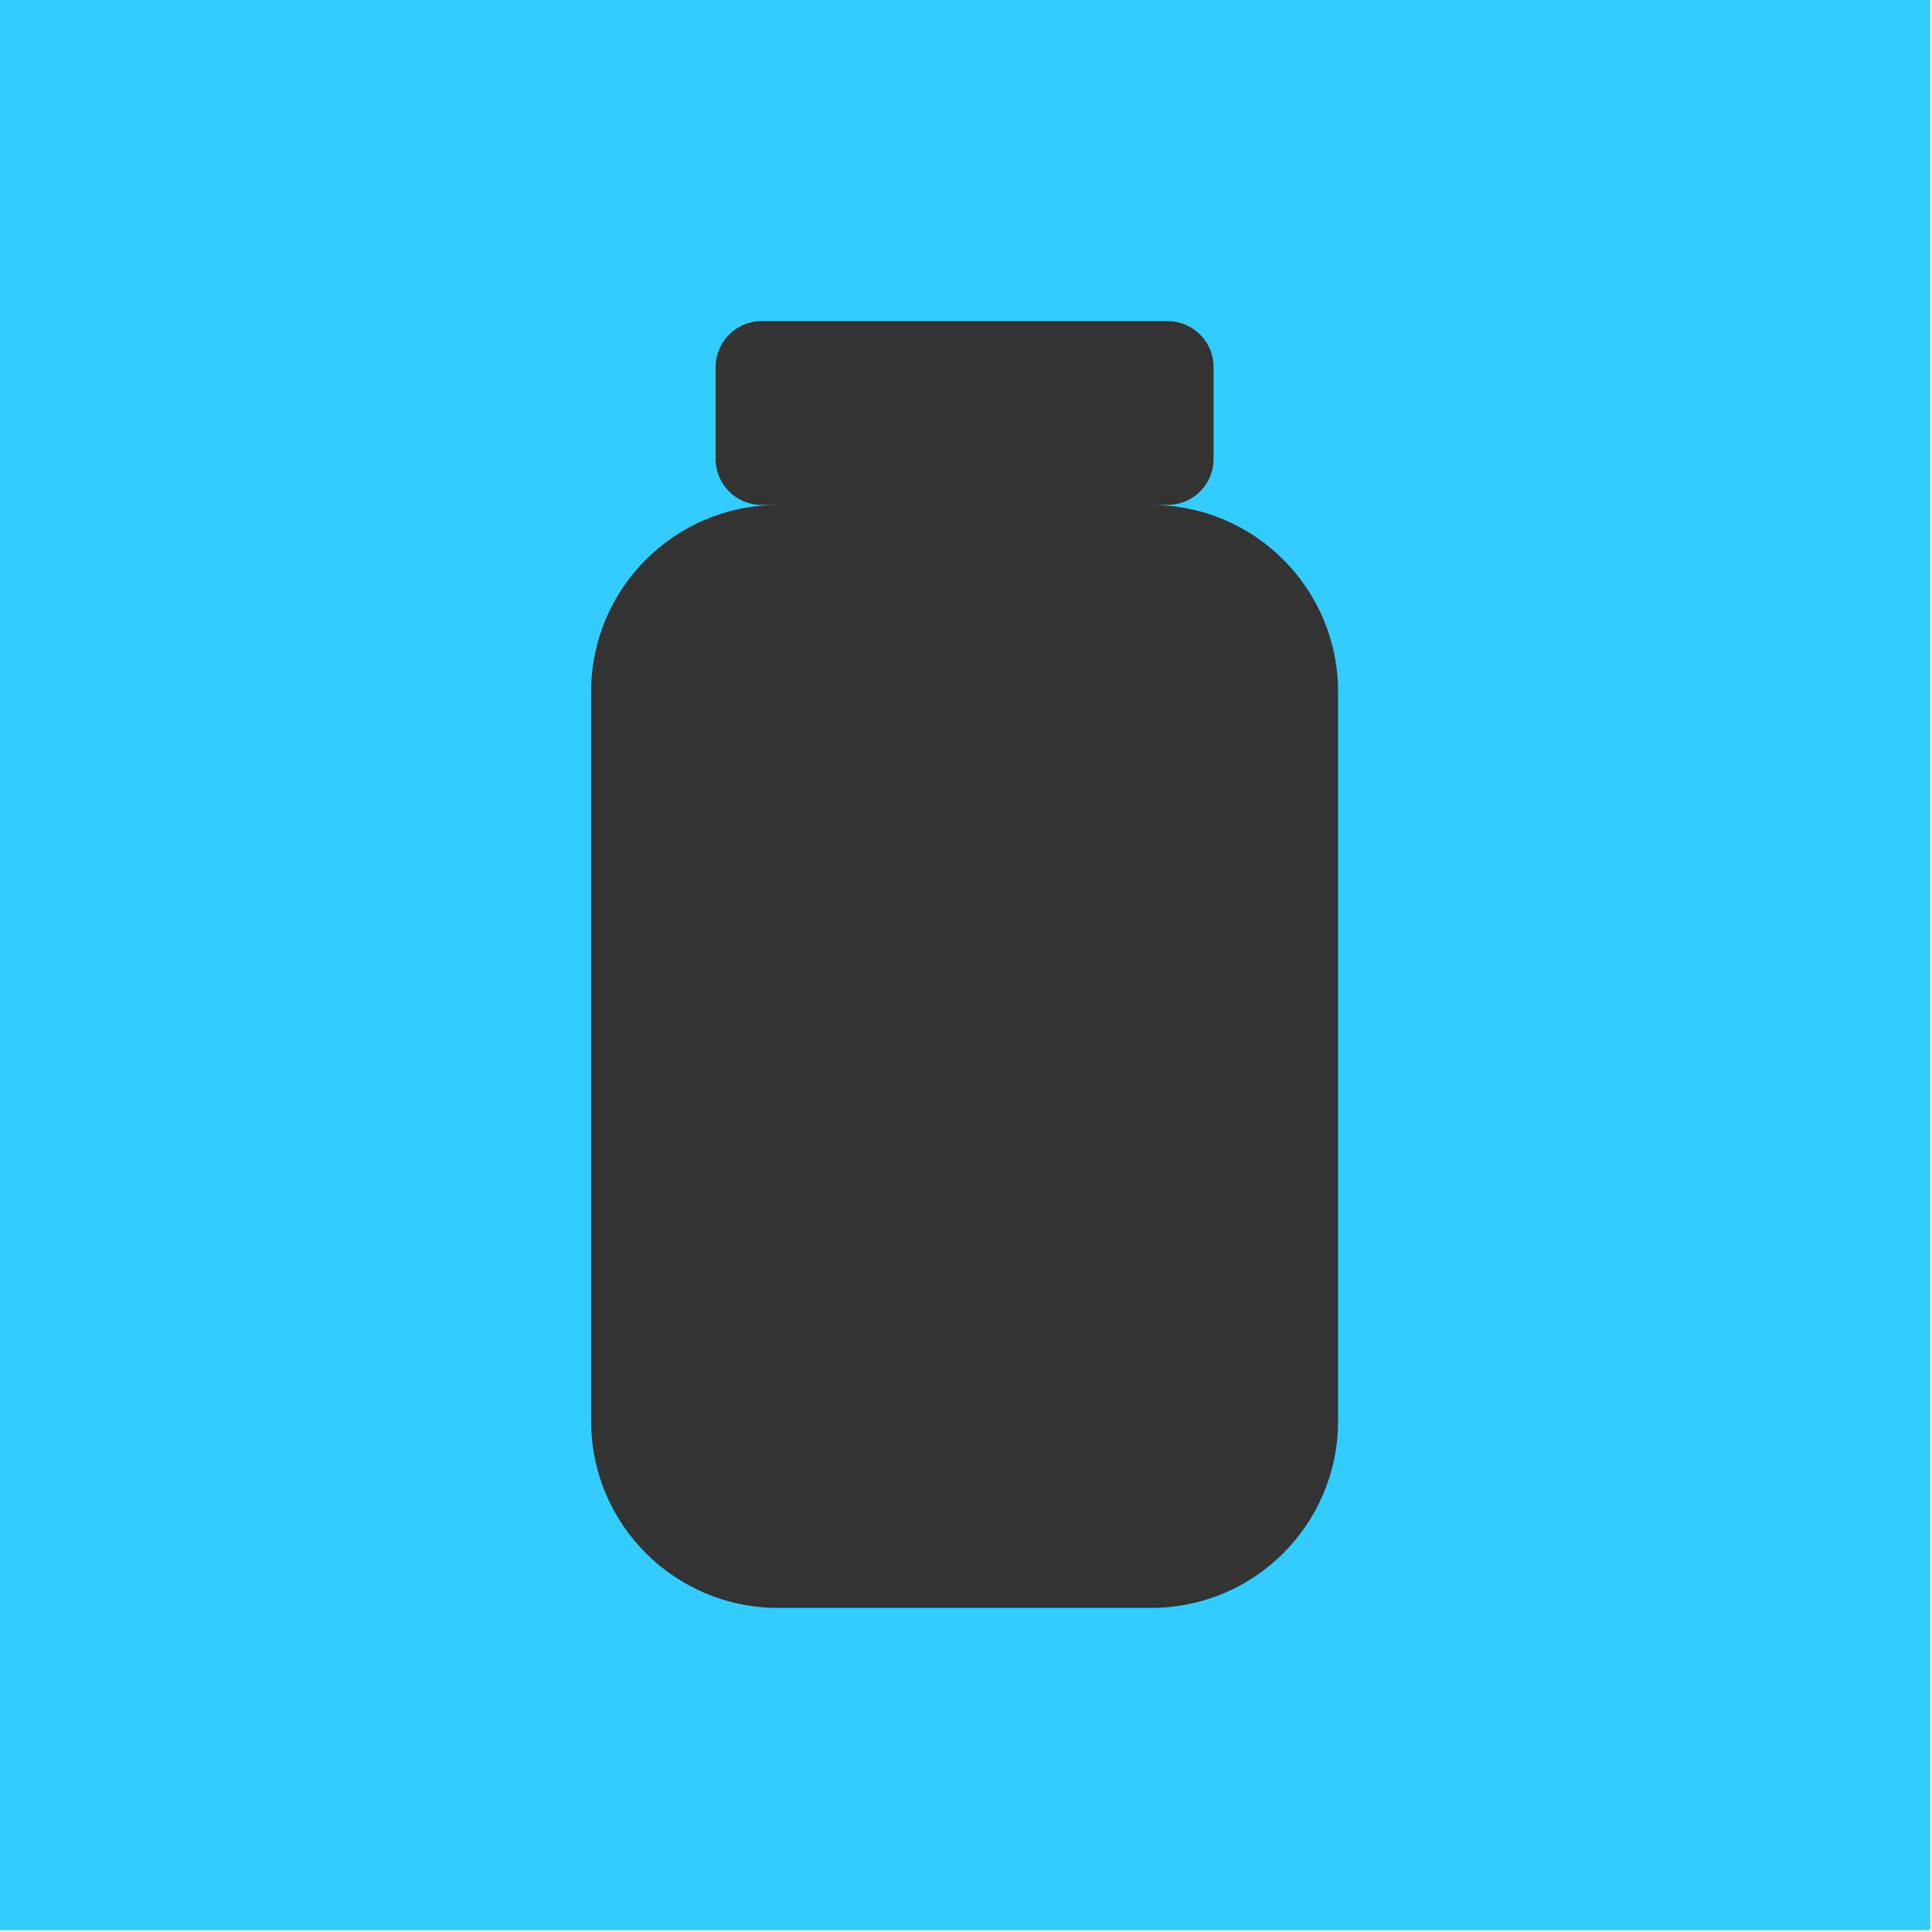
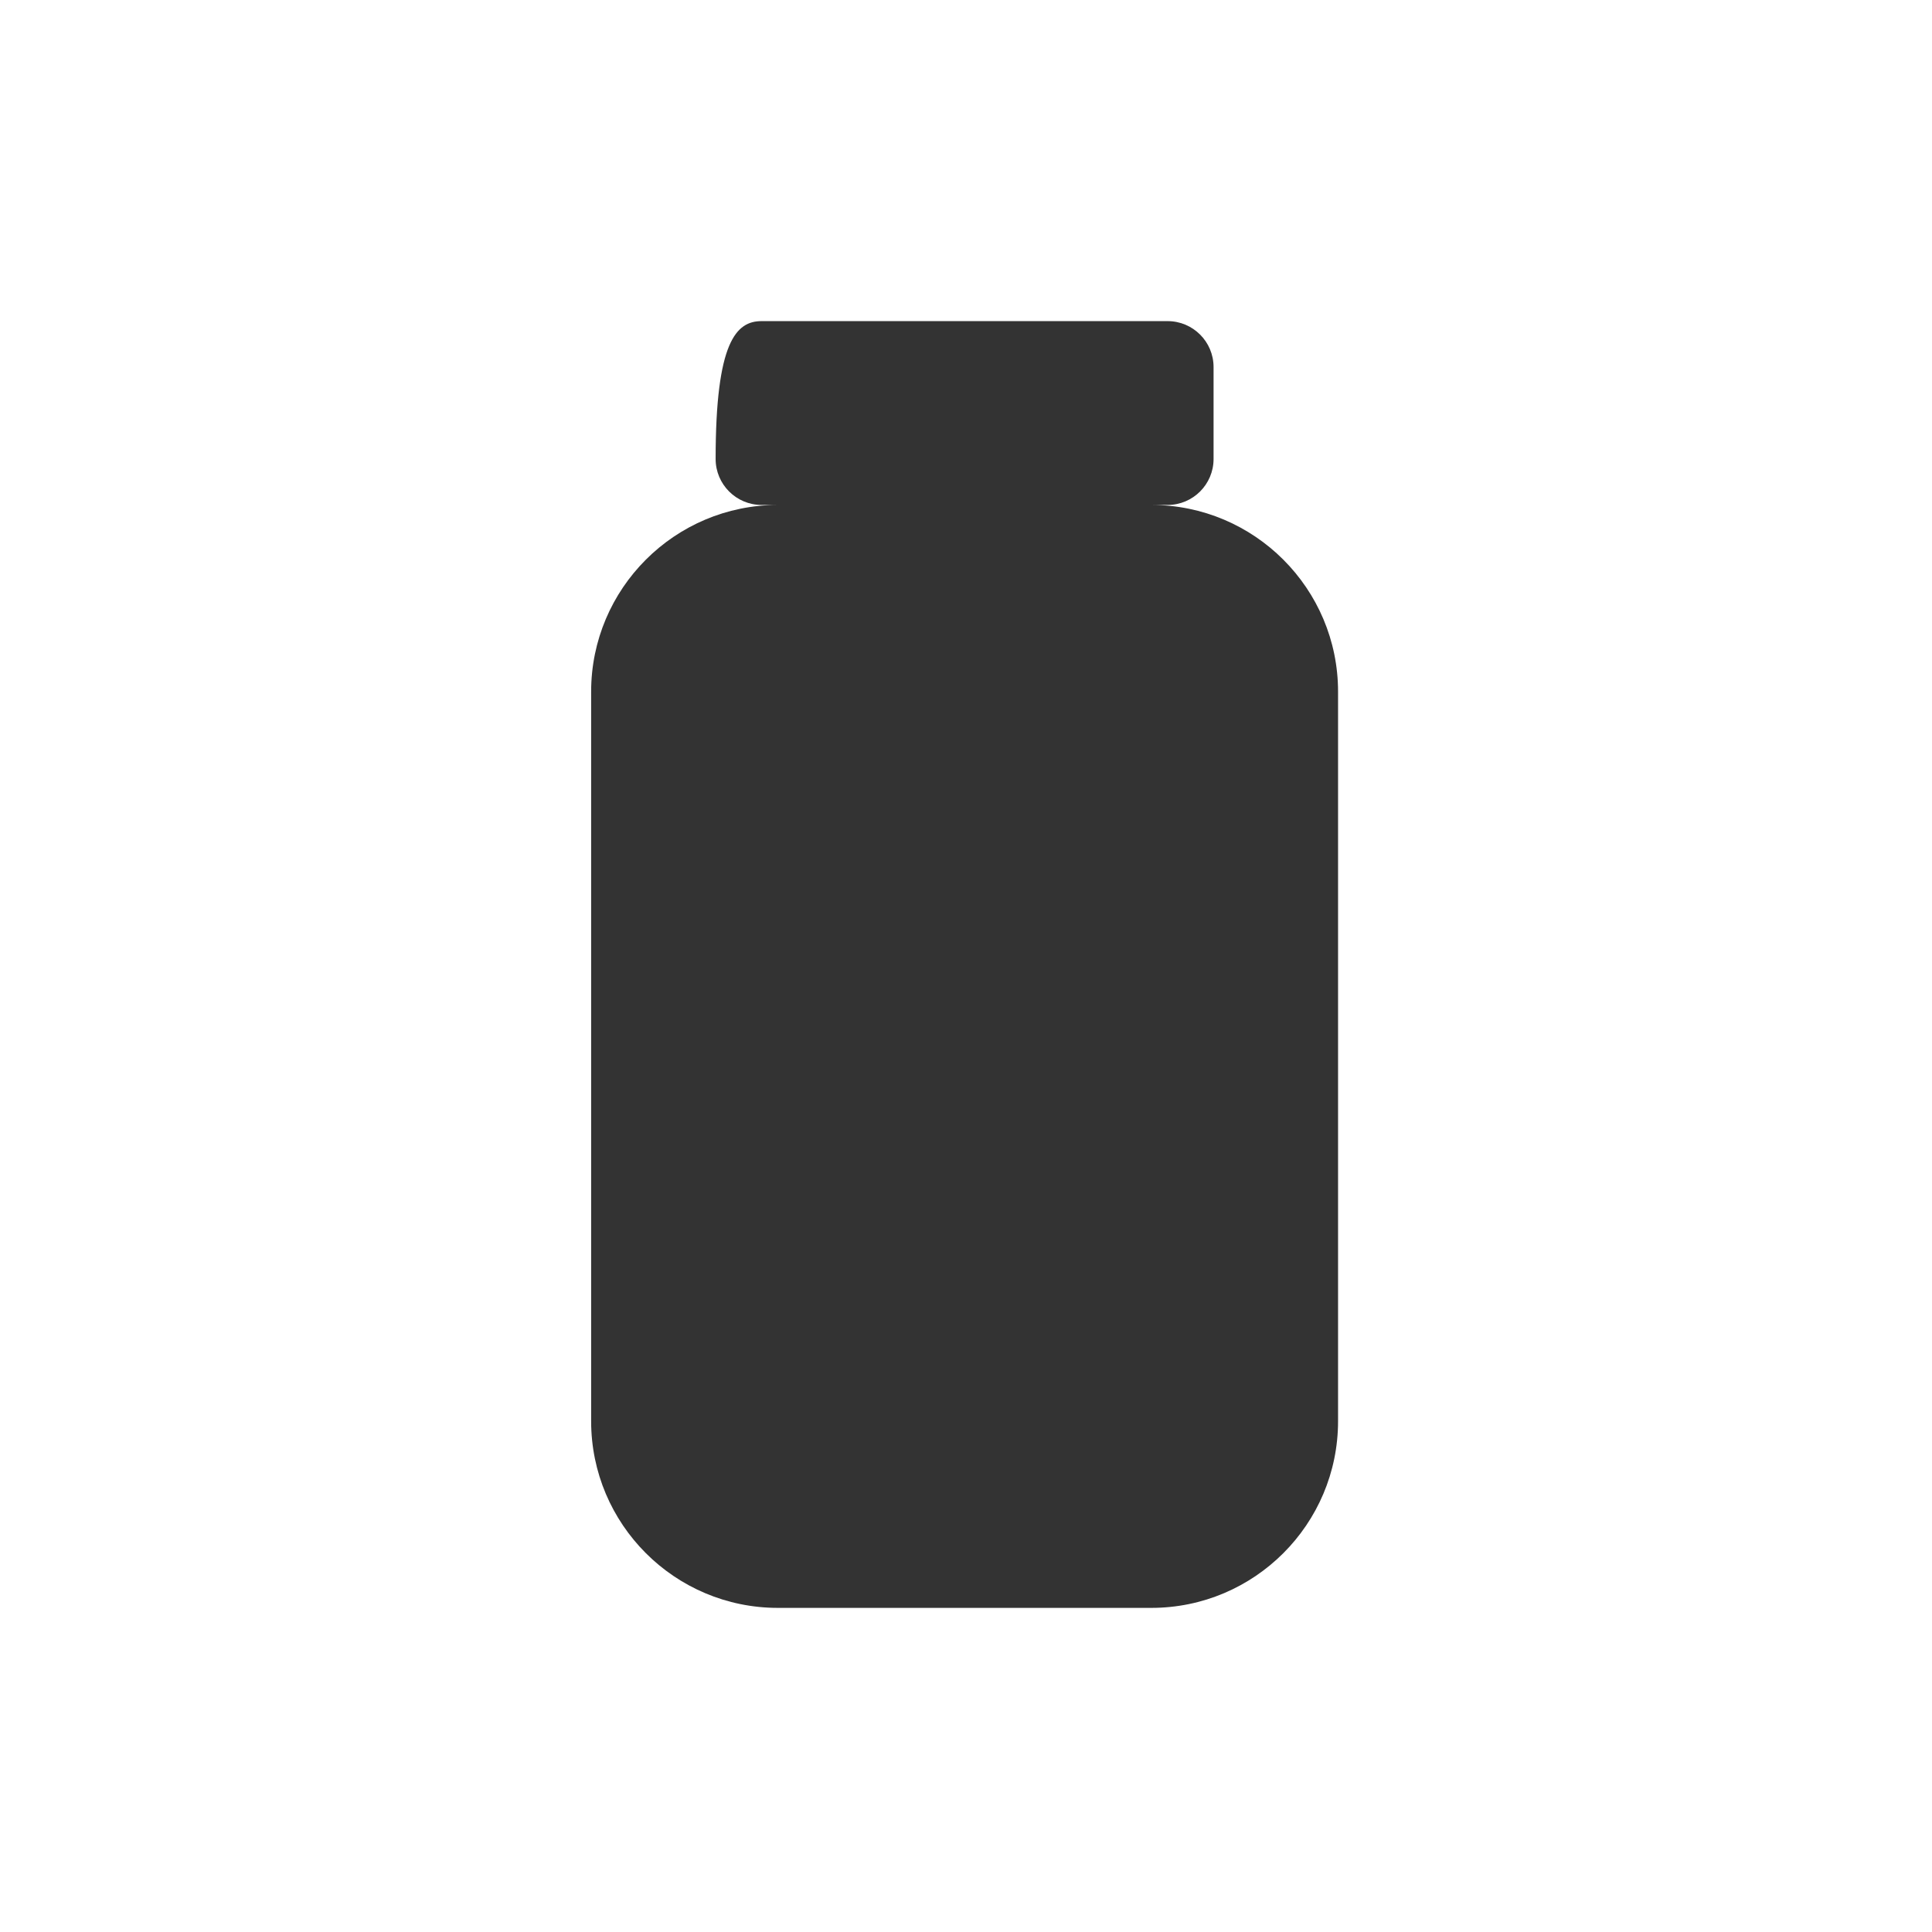
<svg xmlns="http://www.w3.org/2000/svg" width="100%" height="100%" viewBox="0 0 887 887" version="1.1" xml:space="preserve" style="fill-rule:evenodd;clip-rule:evenodd;stroke-linejoin:round;stroke-miterlimit:2;">
  <g id="EssentialNutrition-Logomark--Blue---Black-">
-     <rect id="Background" x="0" y="0" width="886.208" height="886.208" style="fill:rgb(51,204,255);" />
    <g transform="matrix(1,0,0,1,443.104,443.104)">
      <g transform="matrix(1,0,0,1,-319.17,-443.104)">
        <g transform="matrix(7.413,0,0,7.413,-3404.09,-3987.57)">
          <g id="EssentialNutrition-Logomark--Black-">
            <g id="Elements">
-               <path d="M513.792,569.189C520.175,569.189 525.357,574.371 525.357,580.753L525.357,625.933C525.357,632.315 520.175,637.497 513.792,637.497L490.663,637.497C484.28,637.497 479.098,632.315 479.098,625.933L479.098,580.753C479.098,574.371 484.28,569.189 490.663,569.189L489.654,569.189C488.084,569.189 486.808,567.913 486.808,566.342L486.808,560.65C486.808,559.079 488.084,557.804 489.654,557.804L514.801,557.804C516.372,557.804 517.647,559.079 517.647,560.65L517.647,566.342C517.647,567.913 516.372,569.189 514.801,569.189L513.792,569.189Z" style="fill:rgb(51,51,51);" />
+               <path d="M513.792,569.189C520.175,569.189 525.357,574.371 525.357,580.753L525.357,625.933C525.357,632.315 520.175,637.497 513.792,637.497L490.663,637.497C484.28,637.497 479.098,632.315 479.098,625.933L479.098,580.753C479.098,574.371 484.28,569.189 490.663,569.189L489.654,569.189C488.084,569.189 486.808,567.913 486.808,566.342C486.808,559.079 488.084,557.804 489.654,557.804L514.801,557.804C516.372,557.804 517.647,559.079 517.647,560.65L517.647,566.342C517.647,567.913 516.372,569.189 514.801,569.189L513.792,569.189Z" style="fill:rgb(51,51,51);" />
            </g>
          </g>
        </g>
      </g>
    </g>
  </g>
</svg>